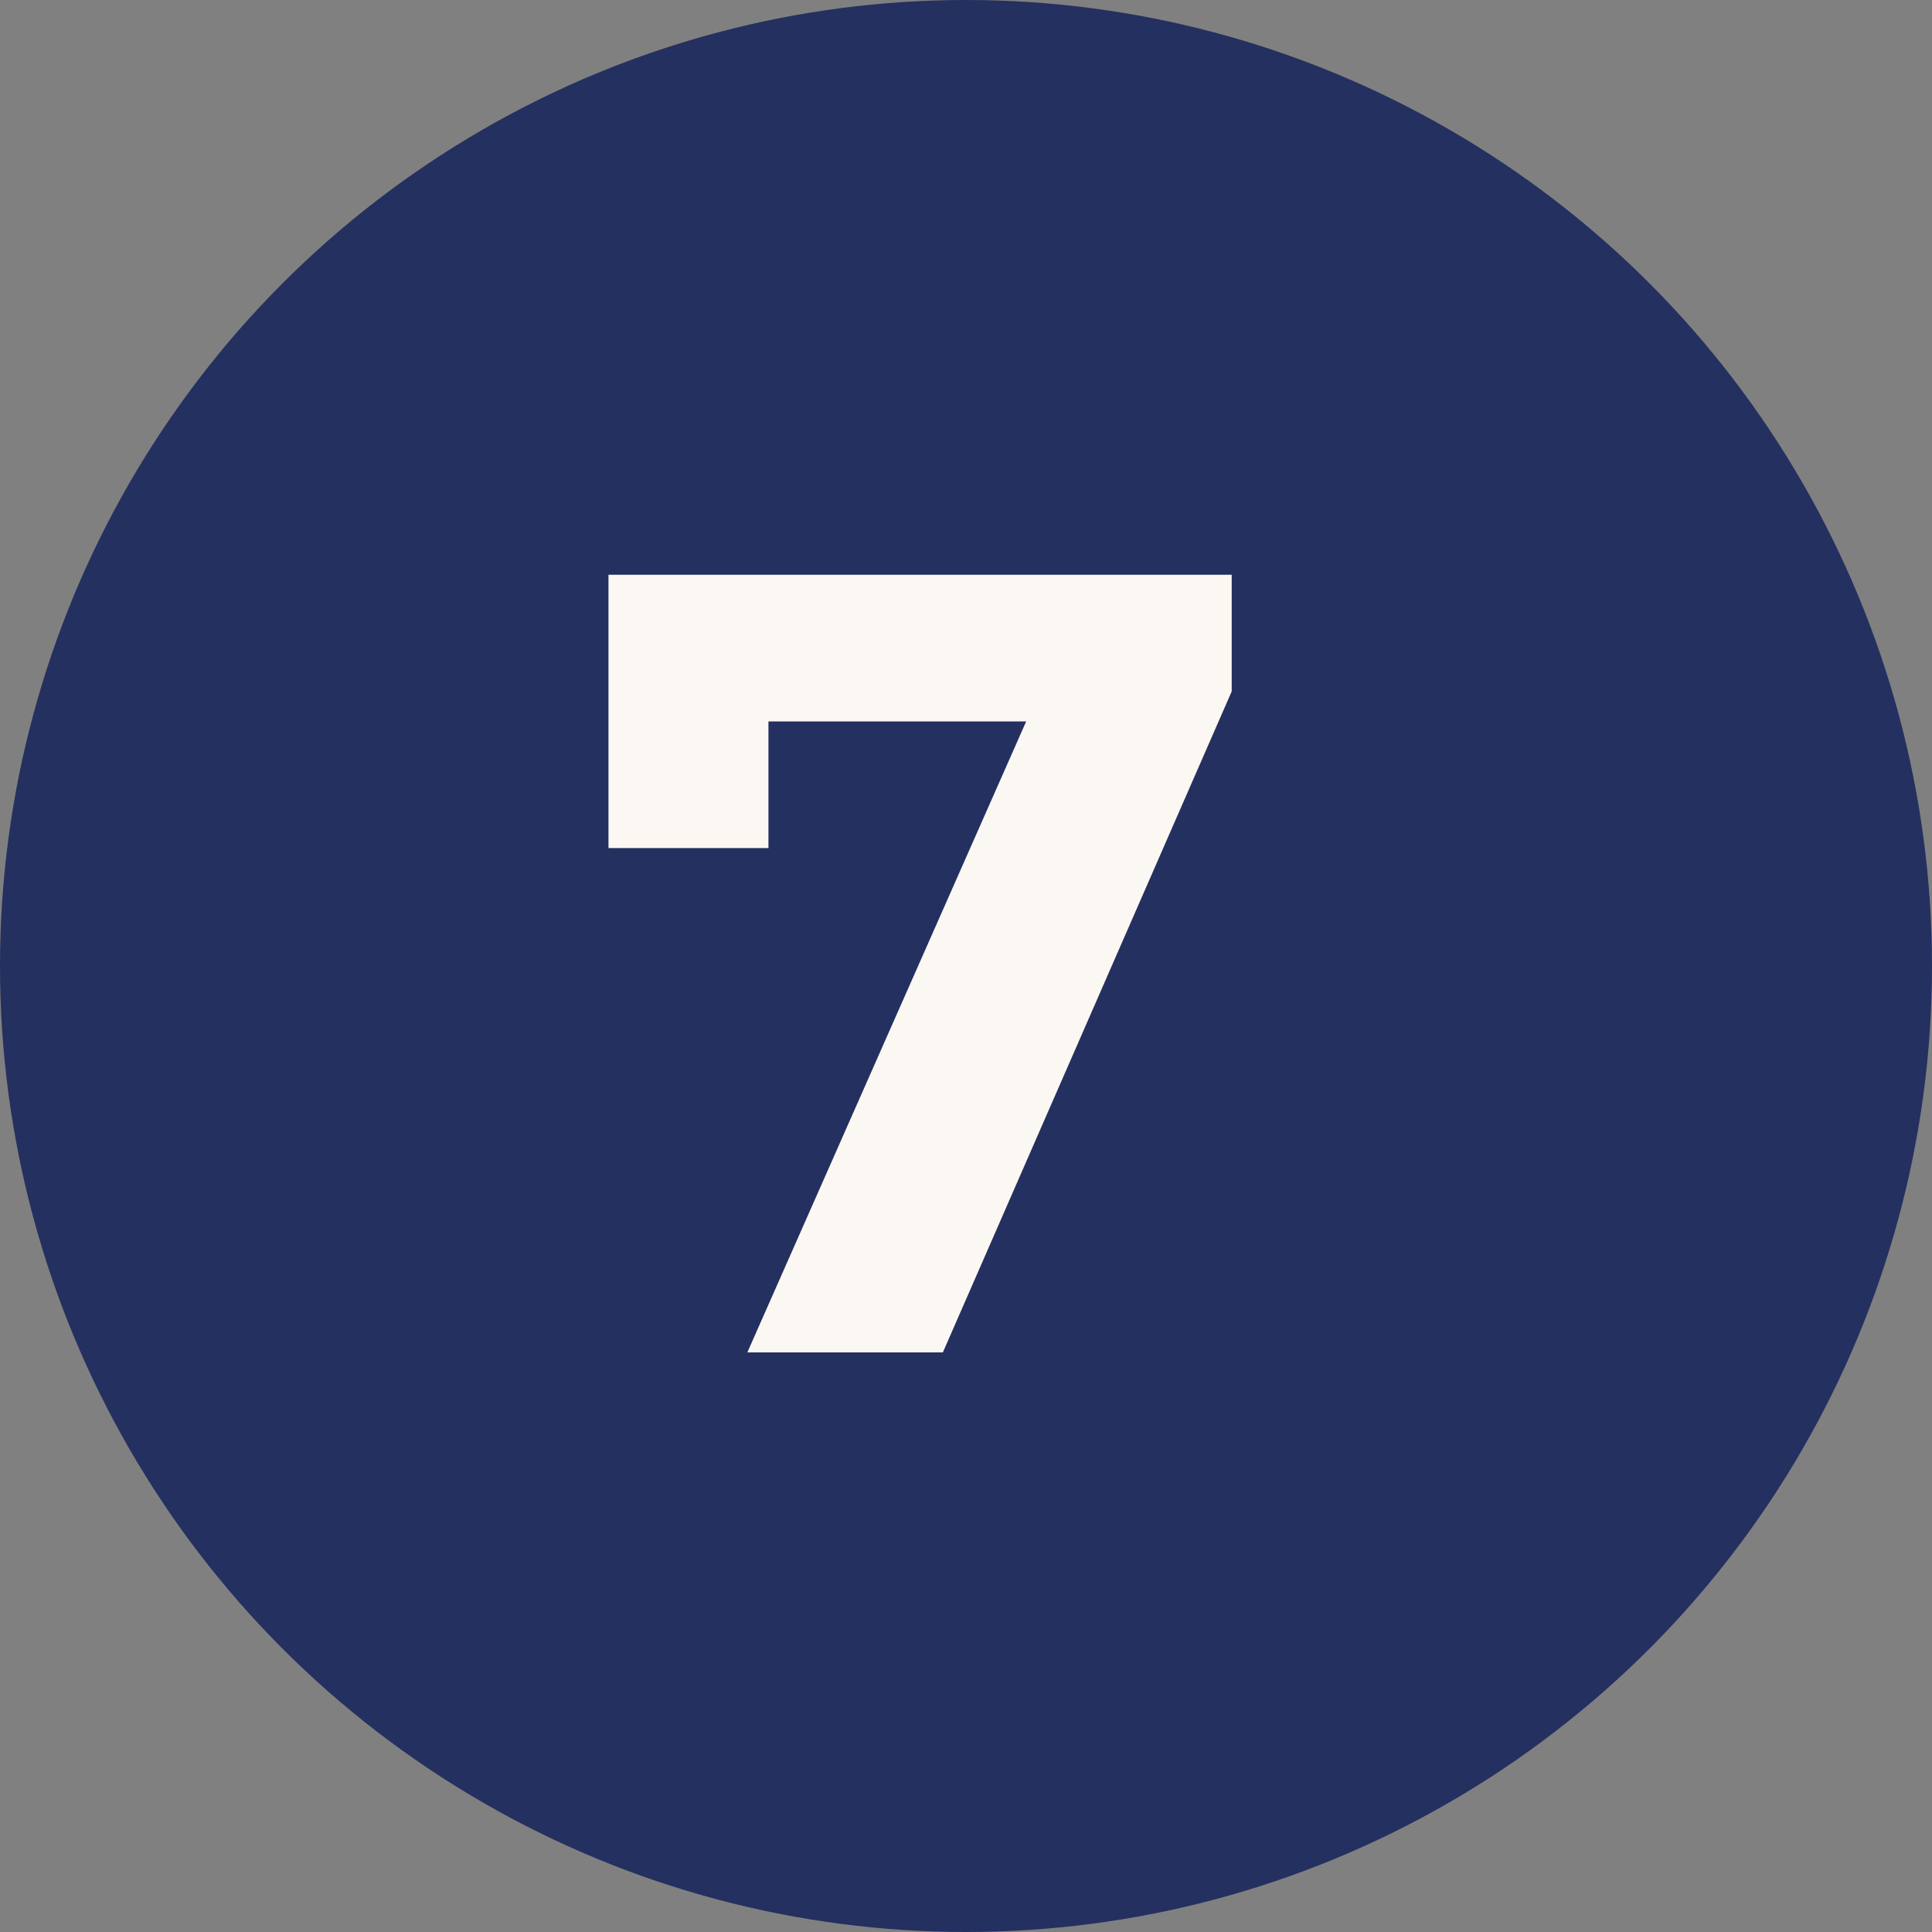
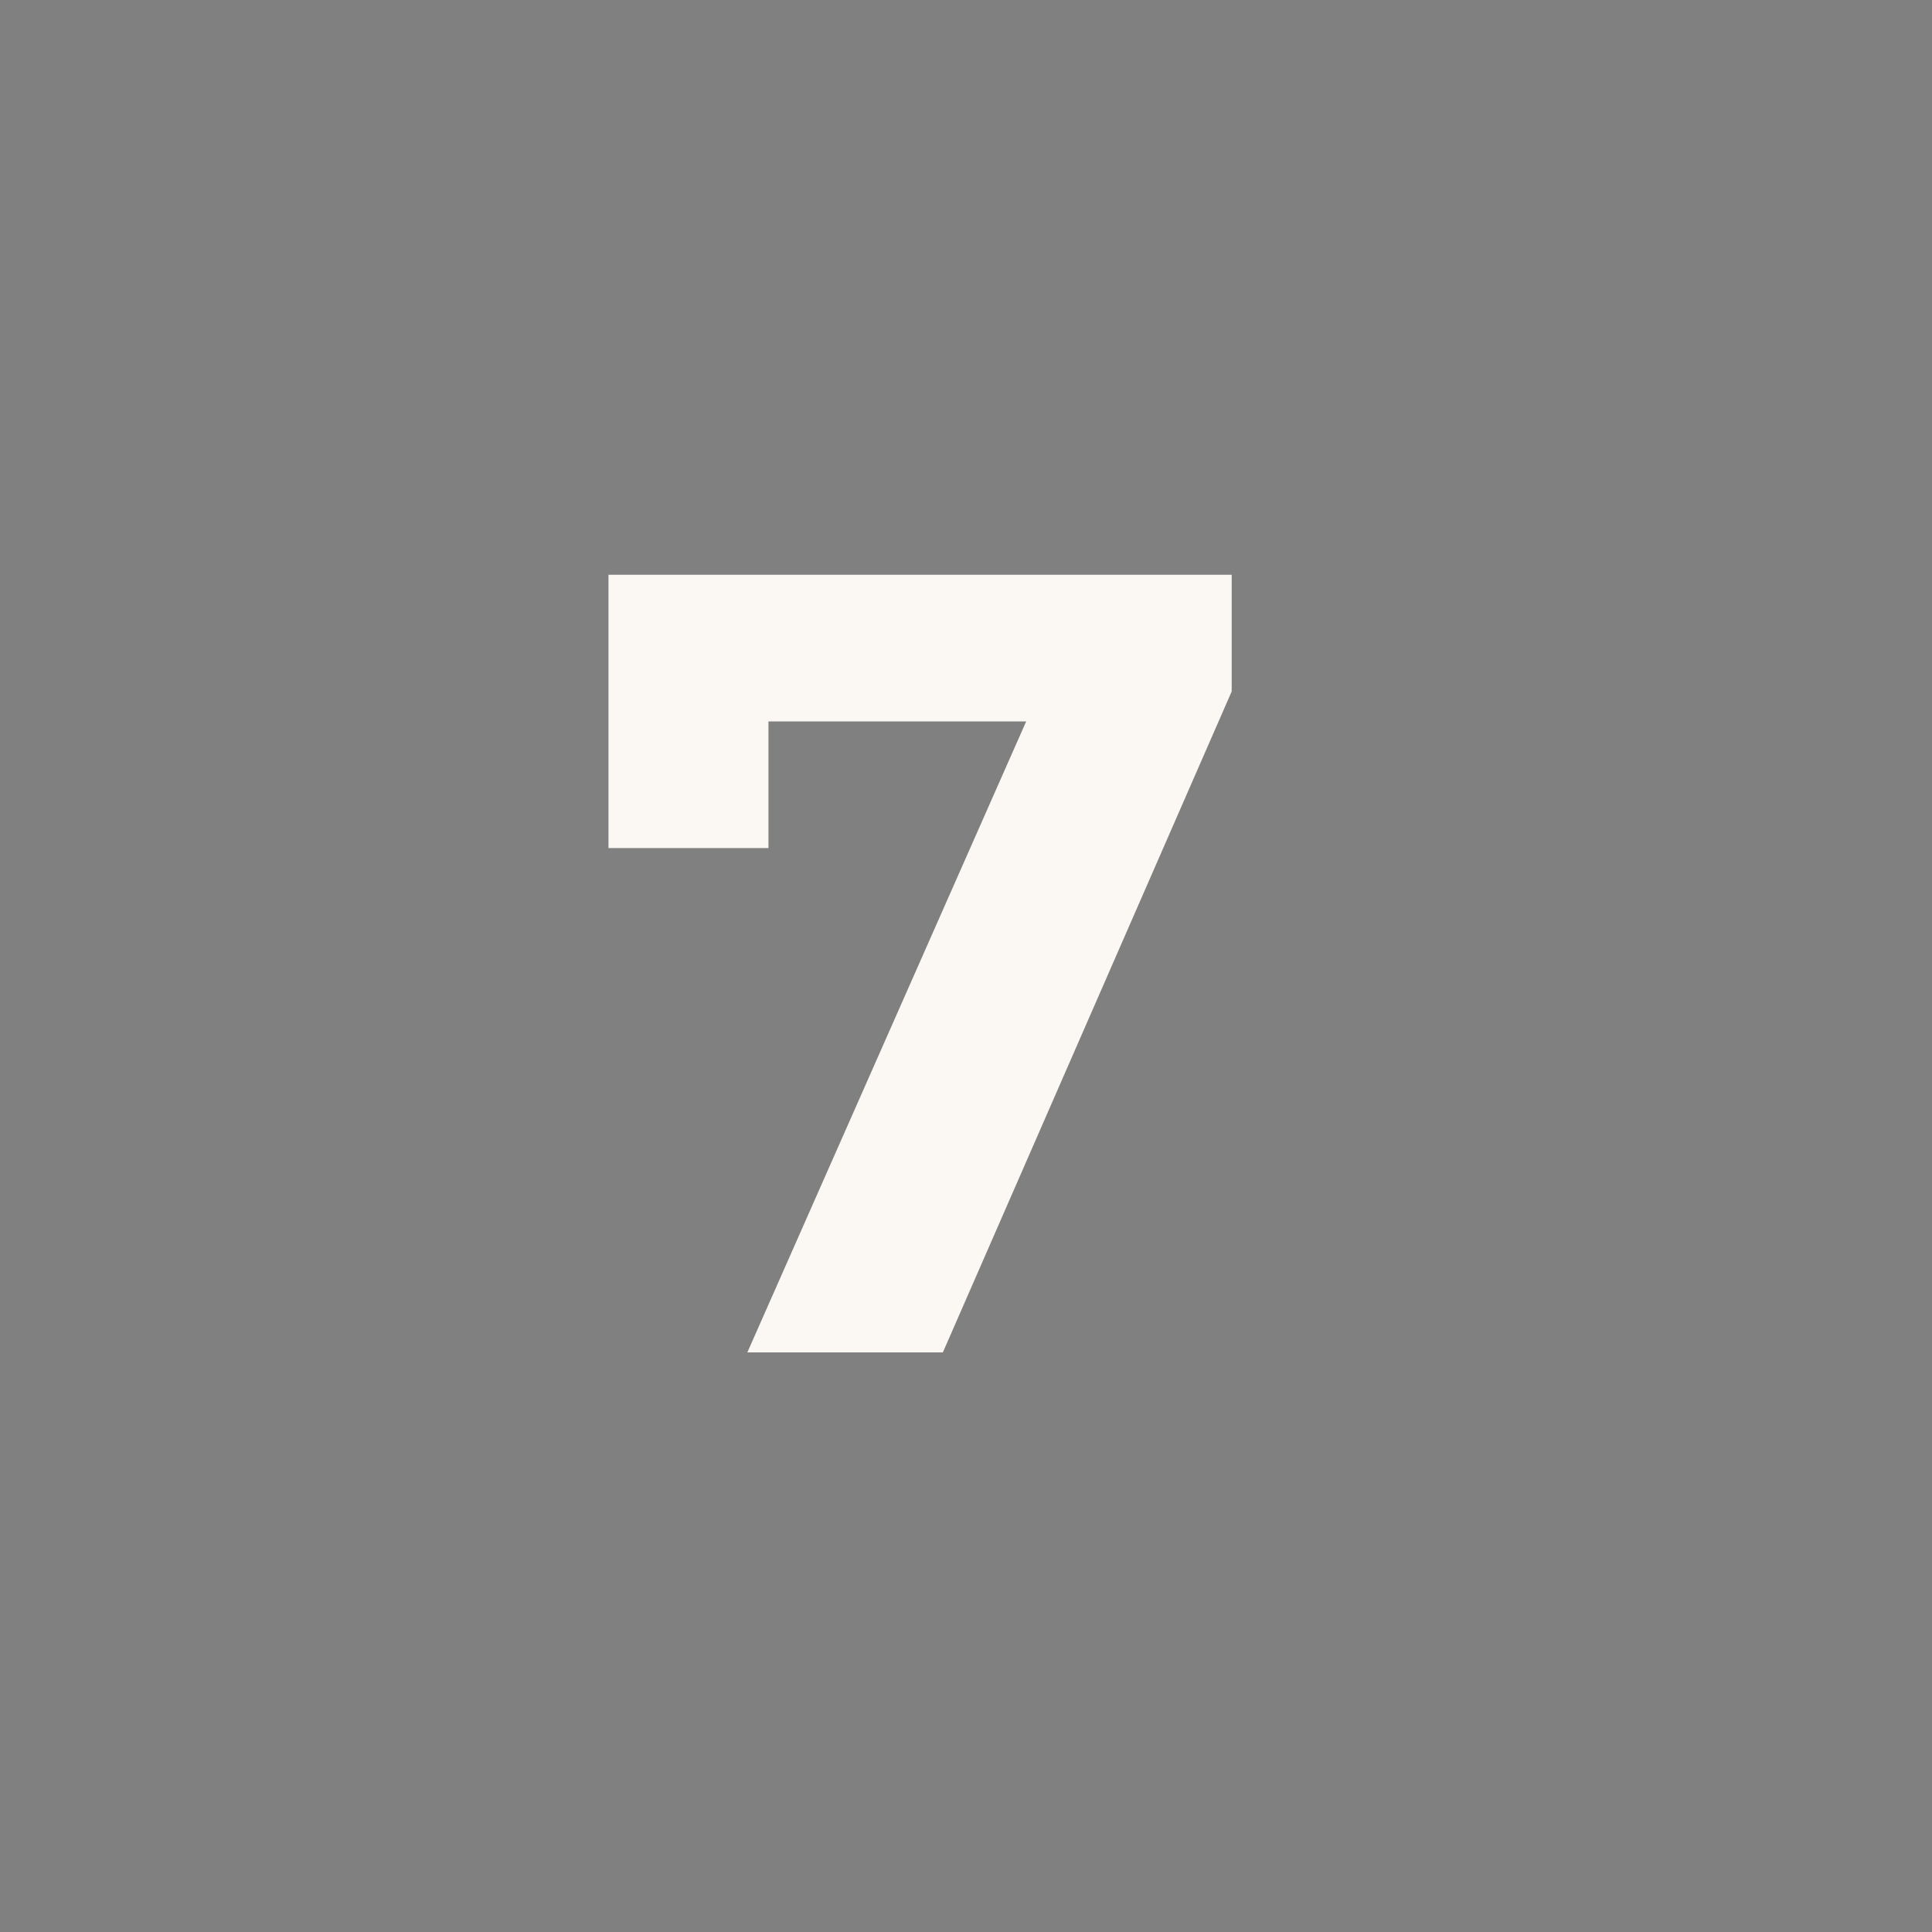
<svg xmlns="http://www.w3.org/2000/svg" width="40" height="40" viewBox="0 0 40 40" fill="none">
  <rect x="0" y="0" width="40" height="40" fill="#808080" stroke="none" />
-   <circle cx="20" cy="20" r="20" fill="#243060" />
-   <path d="M25.501 11.9V14.315L19.521 28H15.473L21.246 14.936H15.91V17.558H12.598V11.9H25.501Z" fill="#FBF7F2" />
+   <path d="M25.501 11.9V14.315L19.521 28H15.473L21.246 14.936H15.91V17.558H12.598V11.9H25.501" fill="#FBF7F2" />
</svg>